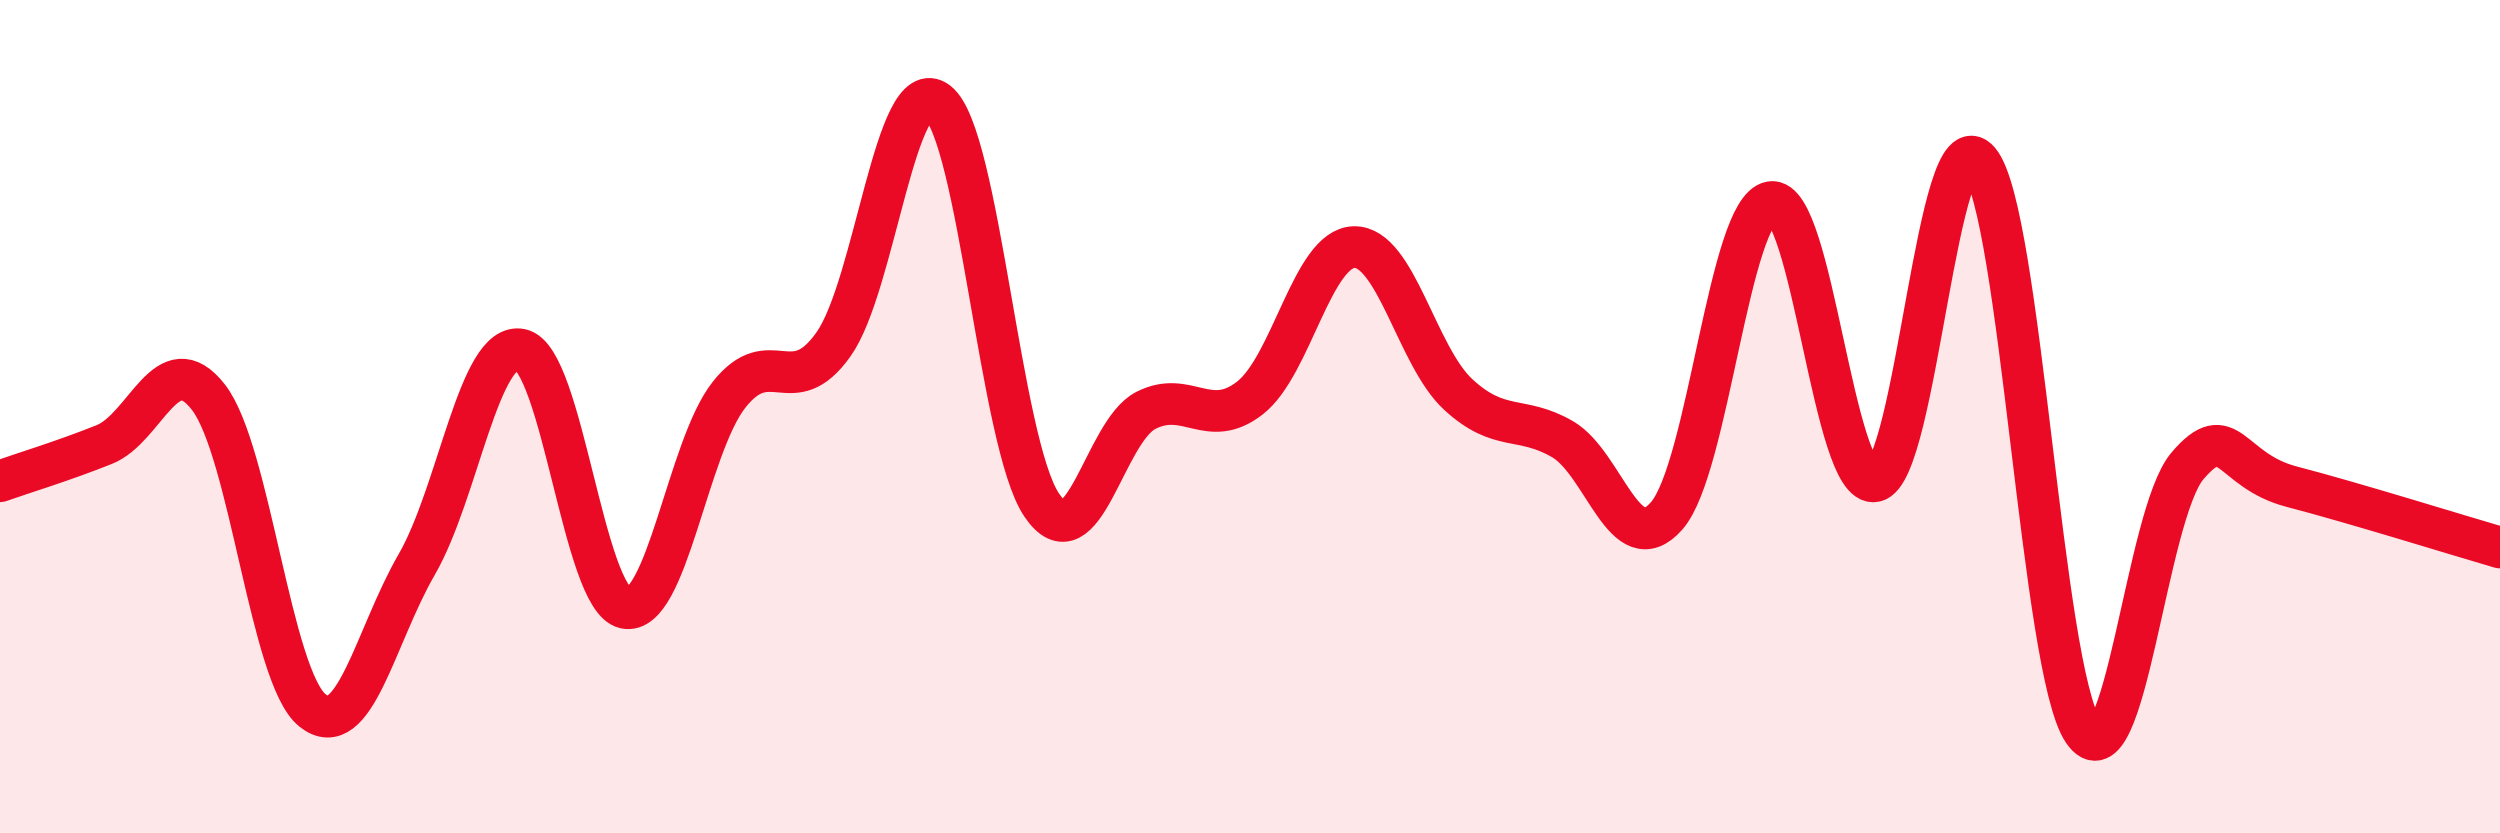
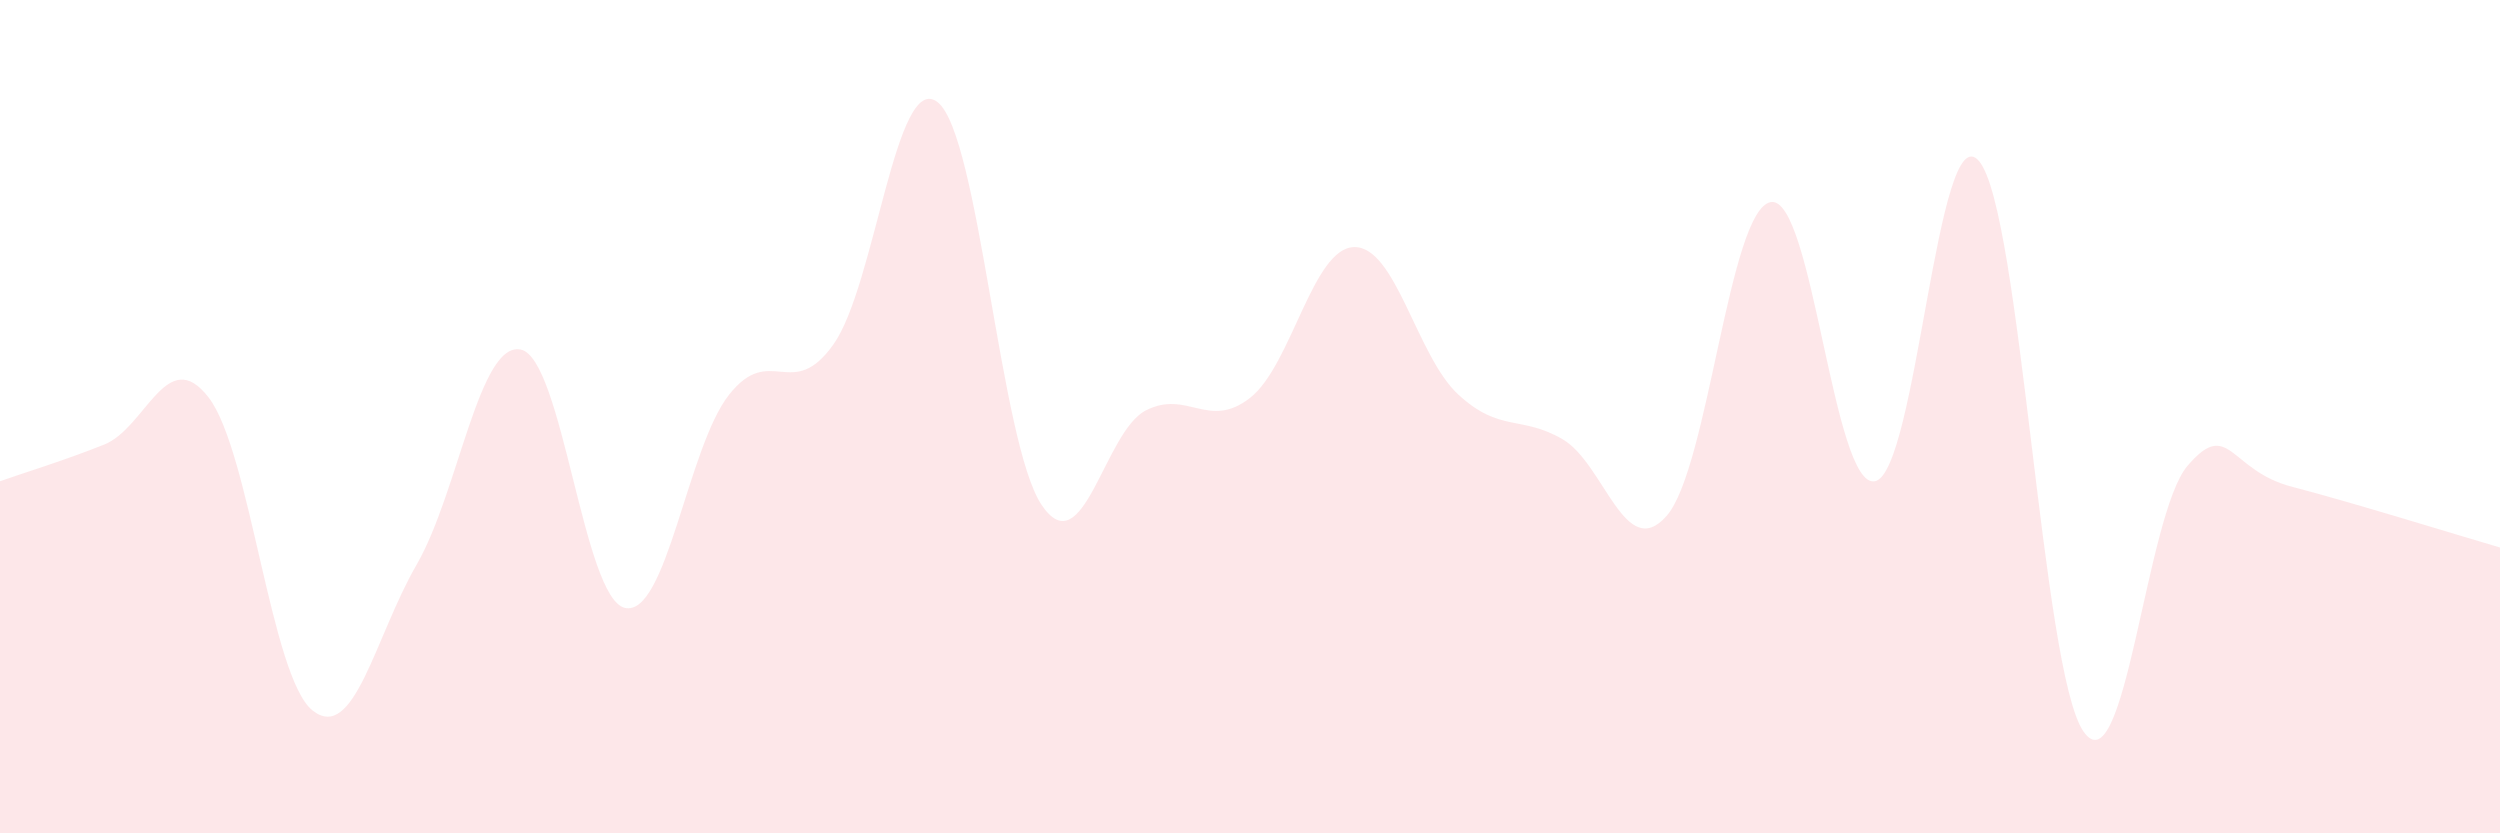
<svg xmlns="http://www.w3.org/2000/svg" width="60" height="20" viewBox="0 0 60 20">
  <path d="M 0,11.55 C 0.5,11.37 1.5,11.07 2.5,10.67 C 3.5,10.27 4,8.25 5,9.53 C 6,10.81 6.5,16.25 7.5,17.05 C 8.5,17.85 9,15.28 10,13.55 C 11,11.82 11.5,8.18 12.5,8.39 C 13.5,8.6 14,14.37 15,14.59 C 16,14.81 16.5,10.73 17.5,9.47 C 18.5,8.21 19,9.67 20,8.27 C 21,6.87 21.5,1.68 22.5,2.45 C 23.5,3.22 24,10.64 25,12.12 C 26,13.6 26.5,10.36 27.5,9.85 C 28.5,9.34 29,10.33 30,9.55 C 31,8.77 31.5,5.95 32.5,5.93 C 33.5,5.91 34,8.55 35,9.47 C 36,10.39 36.5,9.96 37.5,10.54 C 38.5,11.12 39,13.52 40,12.38 C 41,11.24 41.5,5.02 42.5,4.85 C 43.5,4.68 44,11.75 45,11.55 C 46,11.35 46.5,2.67 47.5,3.87 C 48.5,5.07 49,16.09 50,17.55 C 51,19.01 51.5,12.35 52.5,11.18 C 53.5,10.01 53.5,11.29 55,11.68 C 56.5,12.07 59,12.85 60,13.14L60 20L0 20Z" fill="#EB0A25" opacity="0.1" stroke-linecap="round" stroke-linejoin="round" />
-   <path d="M 0,11.55 C 0.5,11.37 1.5,11.07 2.5,10.67 C 3.5,10.27 4,8.25 5,9.53 C 6,10.81 6.5,16.25 7.5,17.05 C 8.5,17.85 9,15.28 10,13.55 C 11,11.82 11.5,8.18 12.5,8.39 C 13.5,8.6 14,14.37 15,14.59 C 16,14.81 16.5,10.73 17.5,9.47 C 18.5,8.21 19,9.67 20,8.27 C 21,6.87 21.5,1.68 22.5,2.45 C 23.5,3.22 24,10.64 25,12.12 C 26,13.6 26.5,10.36 27.5,9.85 C 28.5,9.34 29,10.33 30,9.55 C 31,8.77 31.5,5.95 32.5,5.93 C 33.5,5.91 34,8.55 35,9.47 C 36,10.39 36.5,9.96 37.5,10.54 C 38.5,11.12 39,13.52 40,12.38 C 41,11.24 41.5,5.02 42.5,4.85 C 43.5,4.68 44,11.75 45,11.55 C 46,11.35 46.5,2.67 47.5,3.87 C 48.5,5.07 49,16.09 50,17.55 C 51,19.01 51.5,12.35 52.5,11.18 C 53.5,10.01 53.5,11.29 55,11.68 C 56.5,12.07 59,12.85 60,13.14" stroke="#EB0A25" stroke-width="1" fill="none" stroke-linecap="round" stroke-linejoin="round" />
</svg>